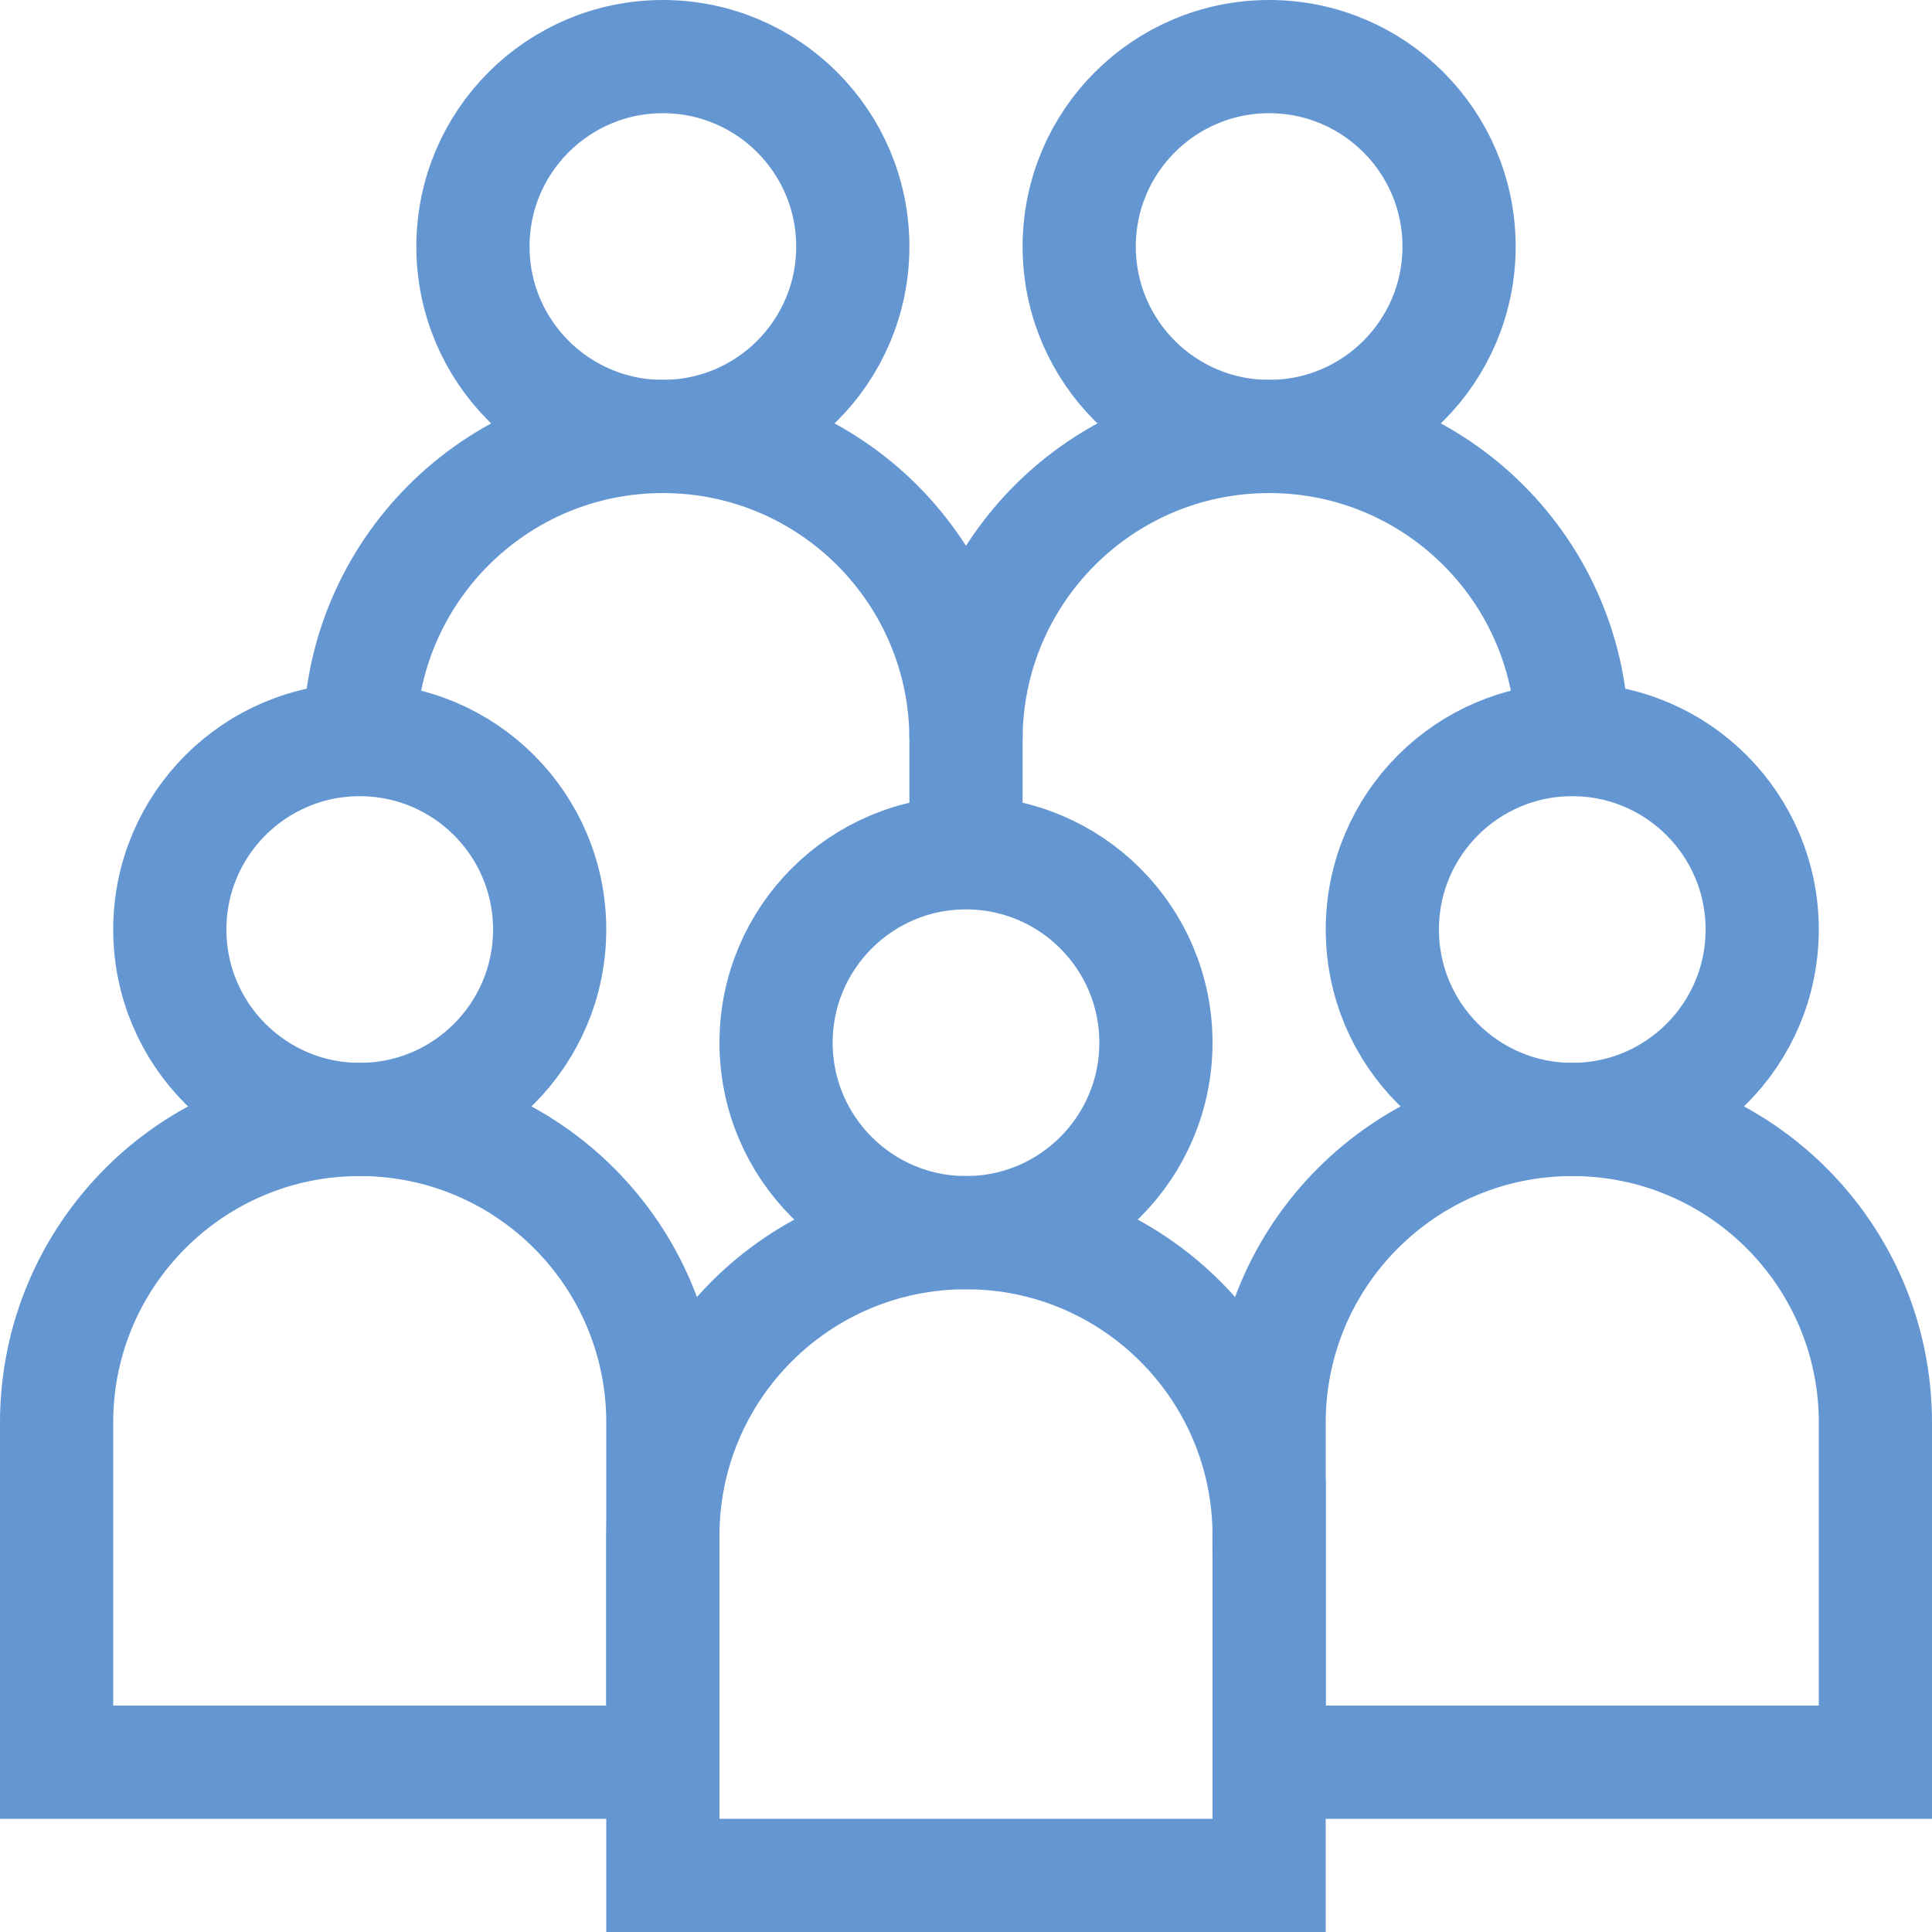
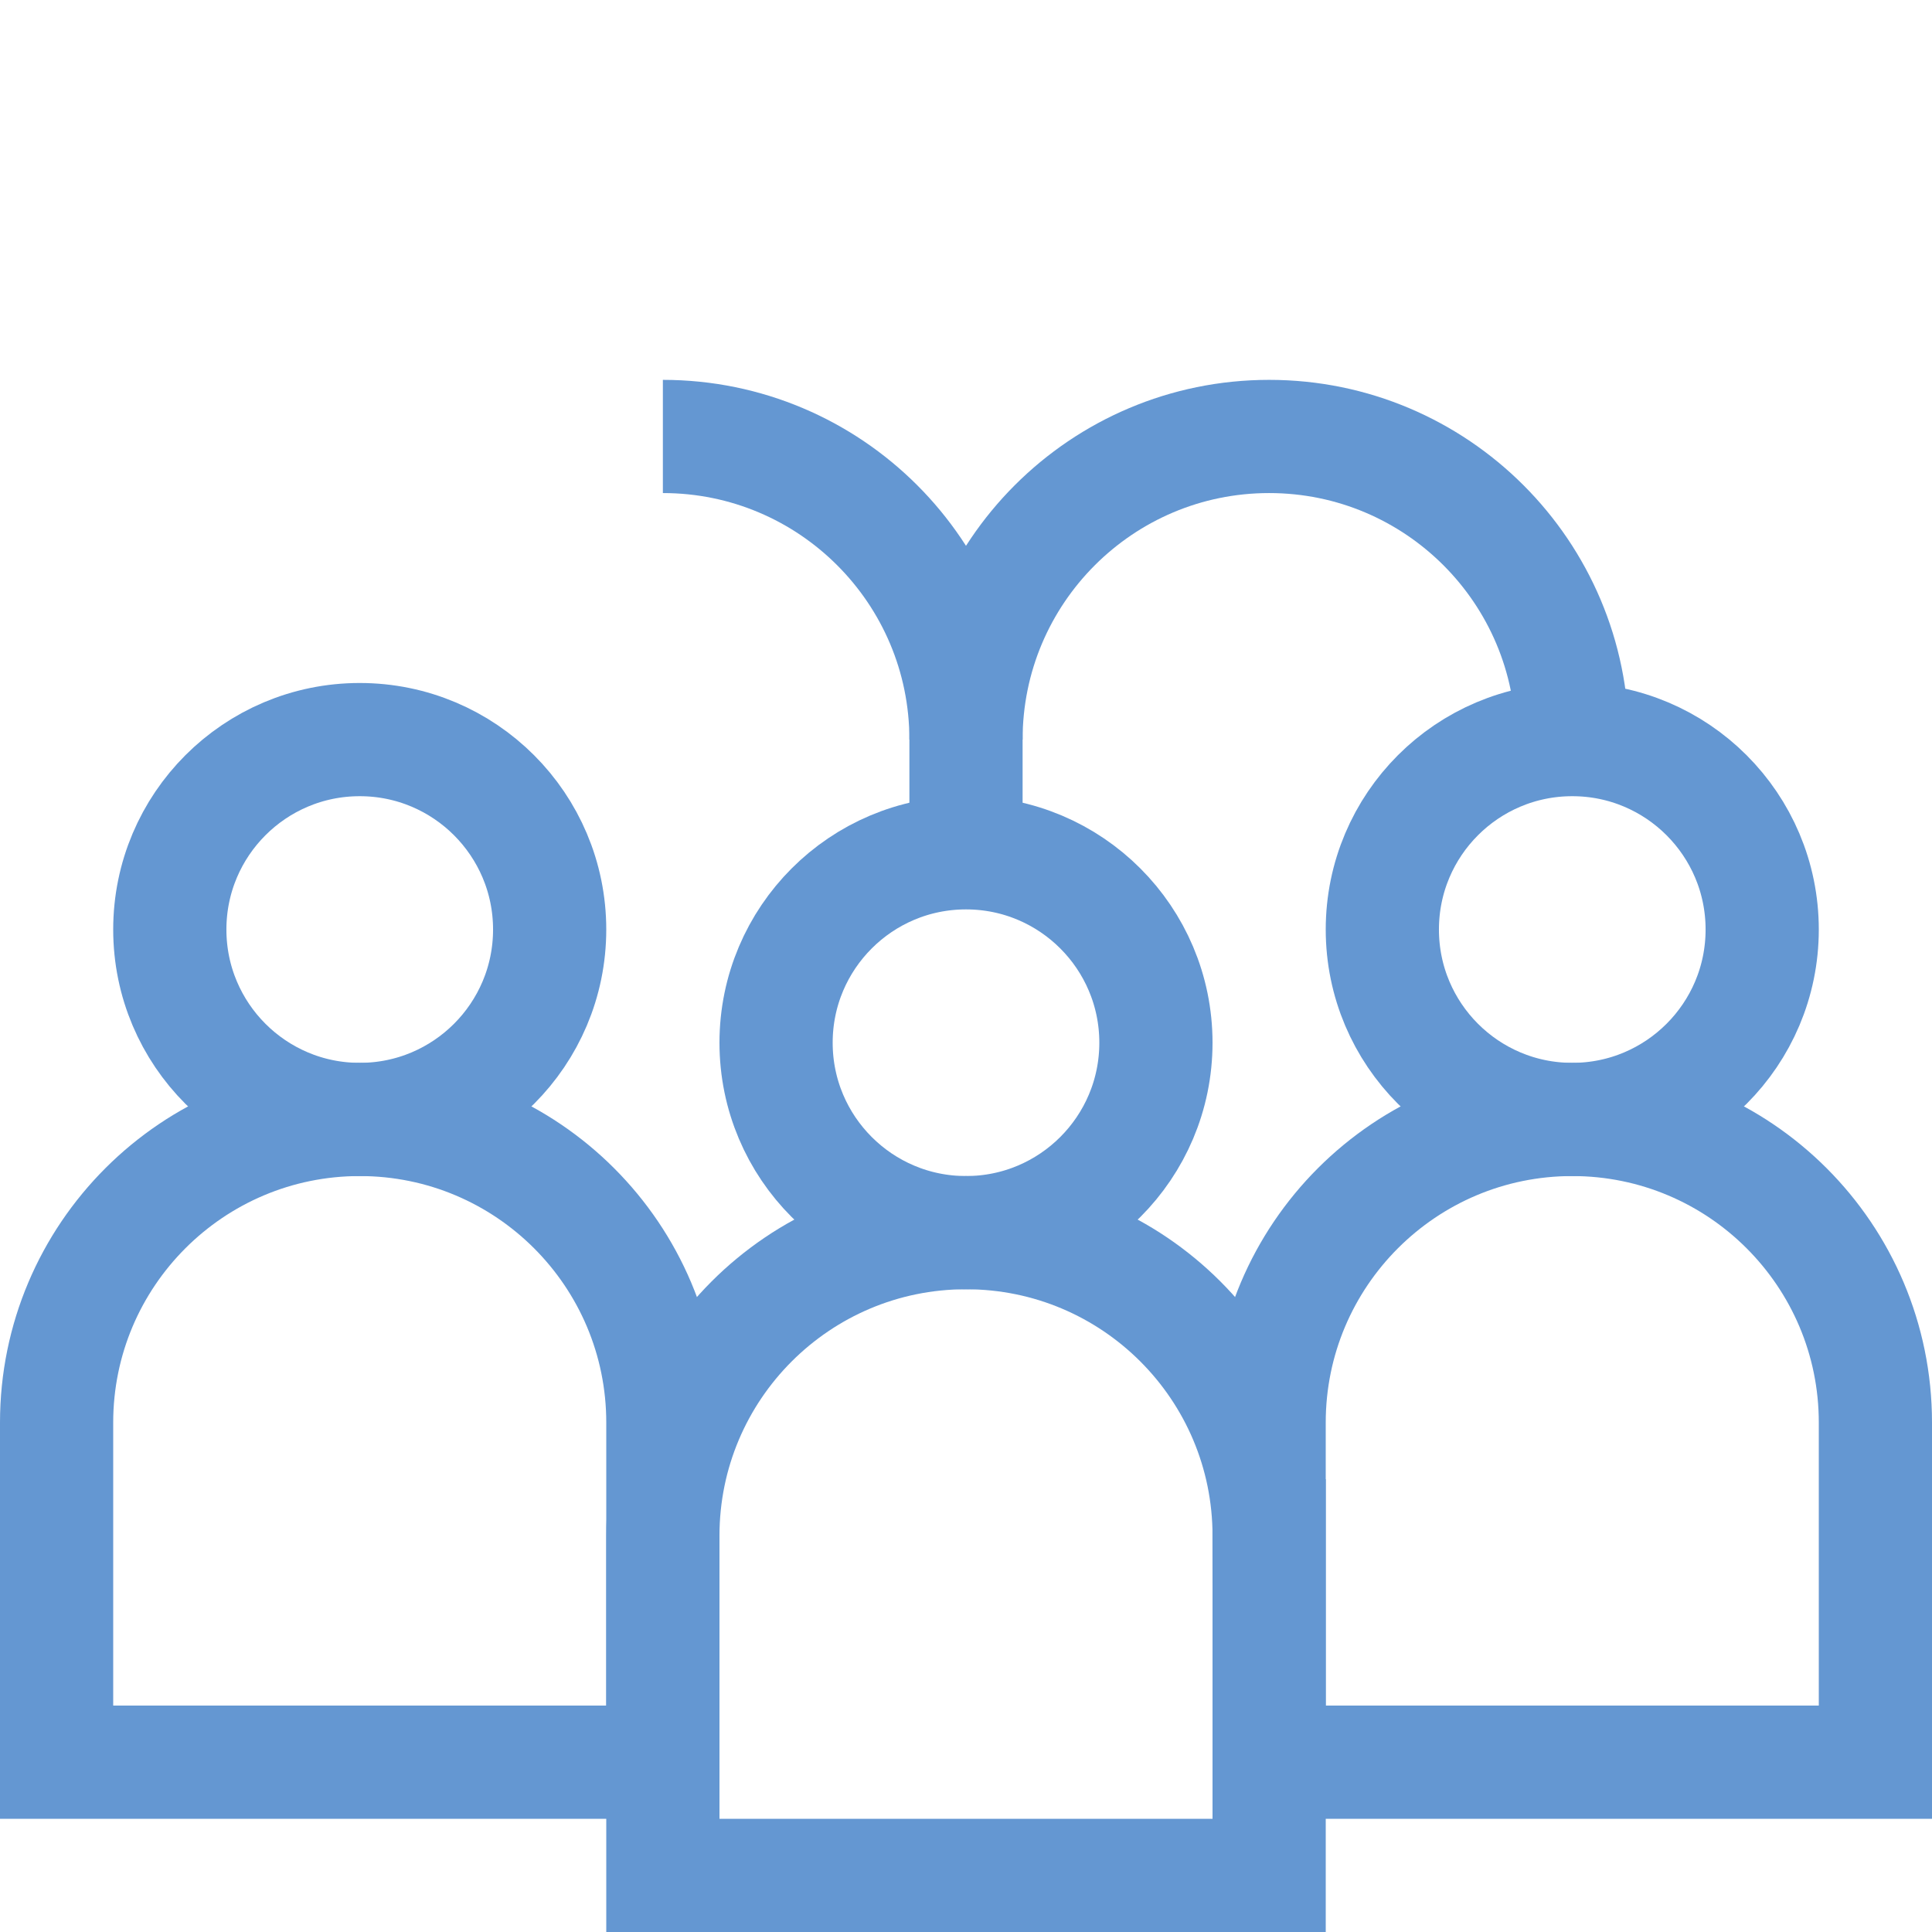
<svg xmlns="http://www.w3.org/2000/svg" version="1.1" width="64" height="64" x="0" y="0" viewBox="0 0 512 512" style="enable-background:new 0 0 512 512" xml:space="preserve" class="">
  <g>
    <circle cx="95.333" cy="246.333" r="50.333" style="stroke-width:30;stroke-miterlimit:10;" fill="none" stroke="#6497d2" stroke-width="30" stroke-miterlimit="10" data-original="#000000" opacity="1" class="" />
    <path d="M175.667 377c0-44.367-35.966-80.333-80.333-80.333S15 332.633 15 377v90h160.667v-90z" style="stroke-width:30;stroke-miterlimit:10;" fill="none" stroke="#6497d2" stroke-width="30" stroke-miterlimit="10" data-original="#000000" opacity="1" class="" />
-     <circle cx="175.667" cy="65.333" r="50.333" style="stroke-width:30;stroke-miterlimit:10;" fill="none" stroke="#6497d2" stroke-width="30" stroke-miterlimit="10" data-original="#000000" opacity="1" class="" />
-     <path d="M256 196c0-44.367-35.966-80.333-80.333-80.333S95.333 151.633 95.333 196" style="stroke-width:30;stroke-miterlimit:10;" fill="none" stroke="#6497d2" stroke-width="30" stroke-miterlimit="10" data-original="#000000" opacity="1" class="" />
-     <circle cx="336.333" cy="65.333" r="50.333" style="stroke-width:30;stroke-miterlimit:10;" fill="none" stroke="#6497d2" stroke-width="30" stroke-miterlimit="10" data-original="#000000" opacity="1" class="" />
+     <path d="M256 196c0-44.367-35.966-80.333-80.333-80.333" style="stroke-width:30;stroke-miterlimit:10;" fill="none" stroke="#6497d2" stroke-width="30" stroke-miterlimit="10" data-original="#000000" opacity="1" class="" />
    <circle cx="256" cy="276.333" r="50.333" style="stroke-width:30;stroke-miterlimit:10;" fill="none" stroke="#6497d2" stroke-width="30" stroke-miterlimit="10" data-original="#000000" opacity="1" class="" />
    <path d="M336.333 407c0-44.367-35.966-80.333-80.333-80.333S175.667 362.633 175.667 407v90h160.667v-90z" style="stroke-width:30;stroke-miterlimit:10;" fill="none" stroke="#6497d2" stroke-width="30" stroke-miterlimit="10" data-original="#000000" opacity="1" class="" />
    <circle cx="416.667" cy="246.333" r="50.333" style="stroke-width:30;stroke-miterlimit:10;" fill="none" stroke="#6497d2" stroke-width="30" stroke-miterlimit="10" data-original="#000000" opacity="1" class="" />
    <path d="M497 377c0-44.367-35.966-80.333-80.333-80.333S336.333 332.633 336.333 377v90H497v-90zM256 226v-30c0-44.367 35.966-80.333 80.333-80.333s80.333 35.966 80.333 80.333" style="stroke-width:30;stroke-miterlimit:10;" fill="none" stroke="#6497d2" stroke-width="30" stroke-miterlimit="10" data-original="#000000" opacity="1" class="" />
  </g>
</svg>